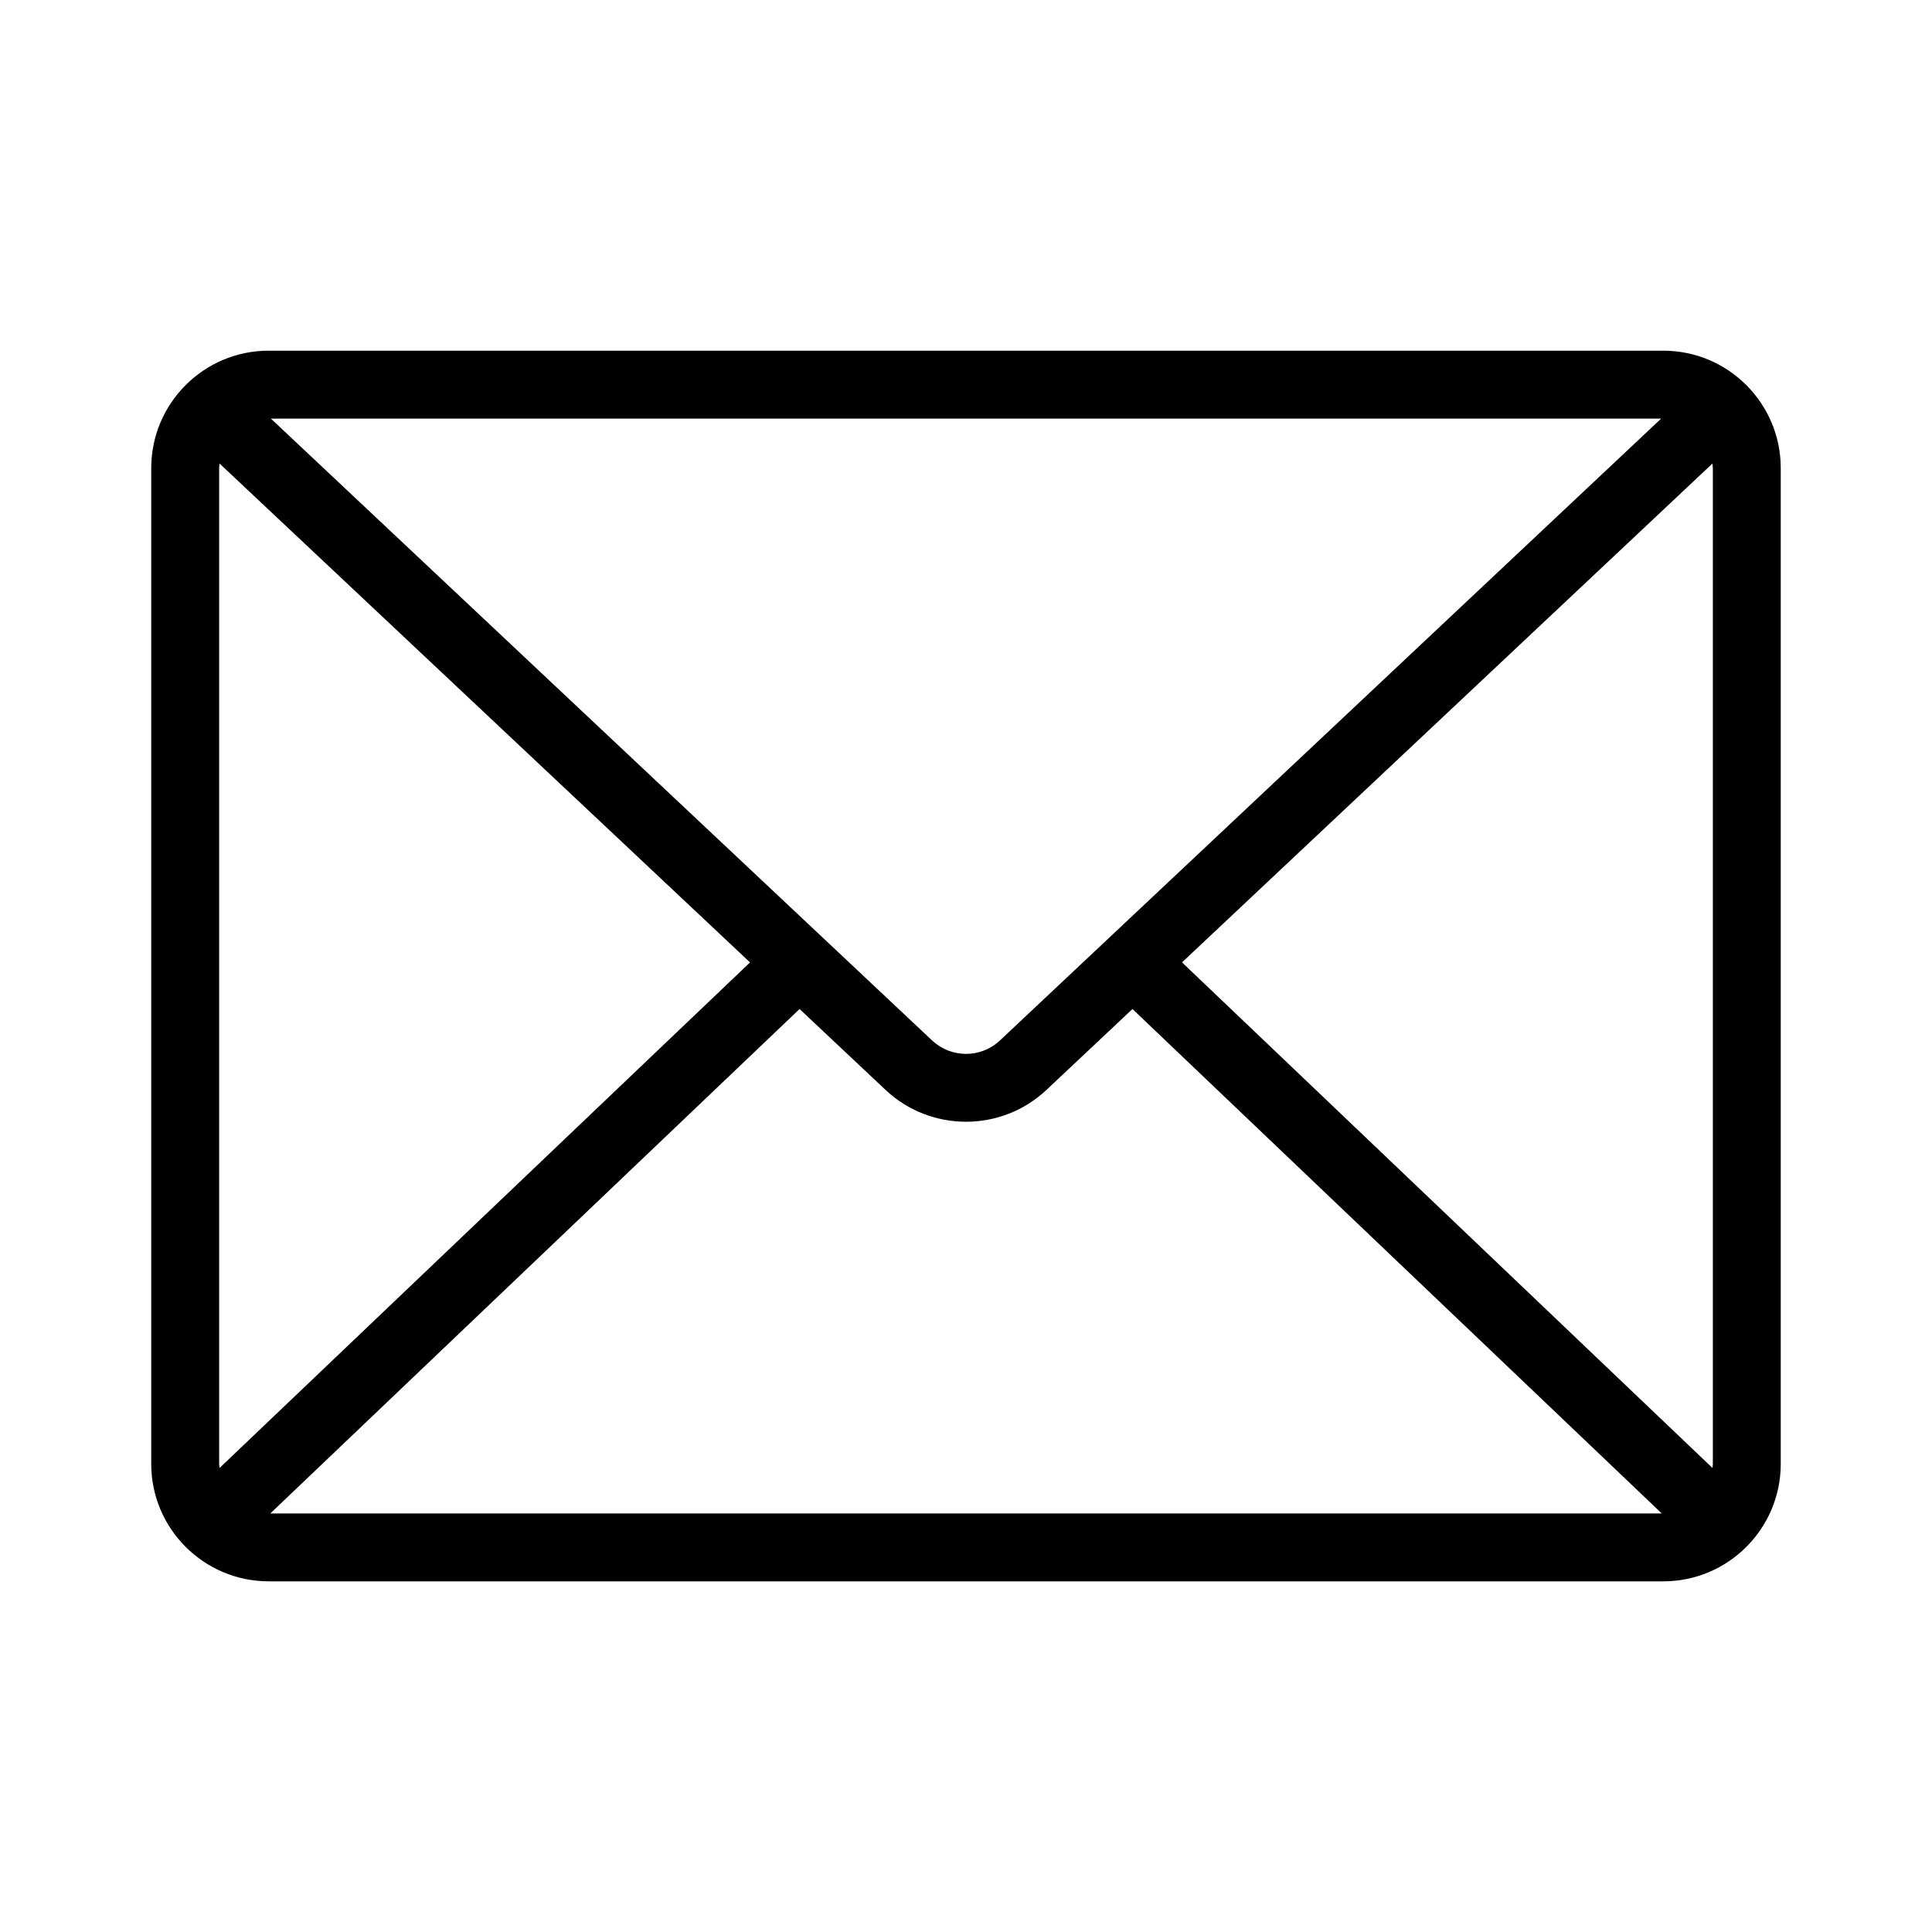
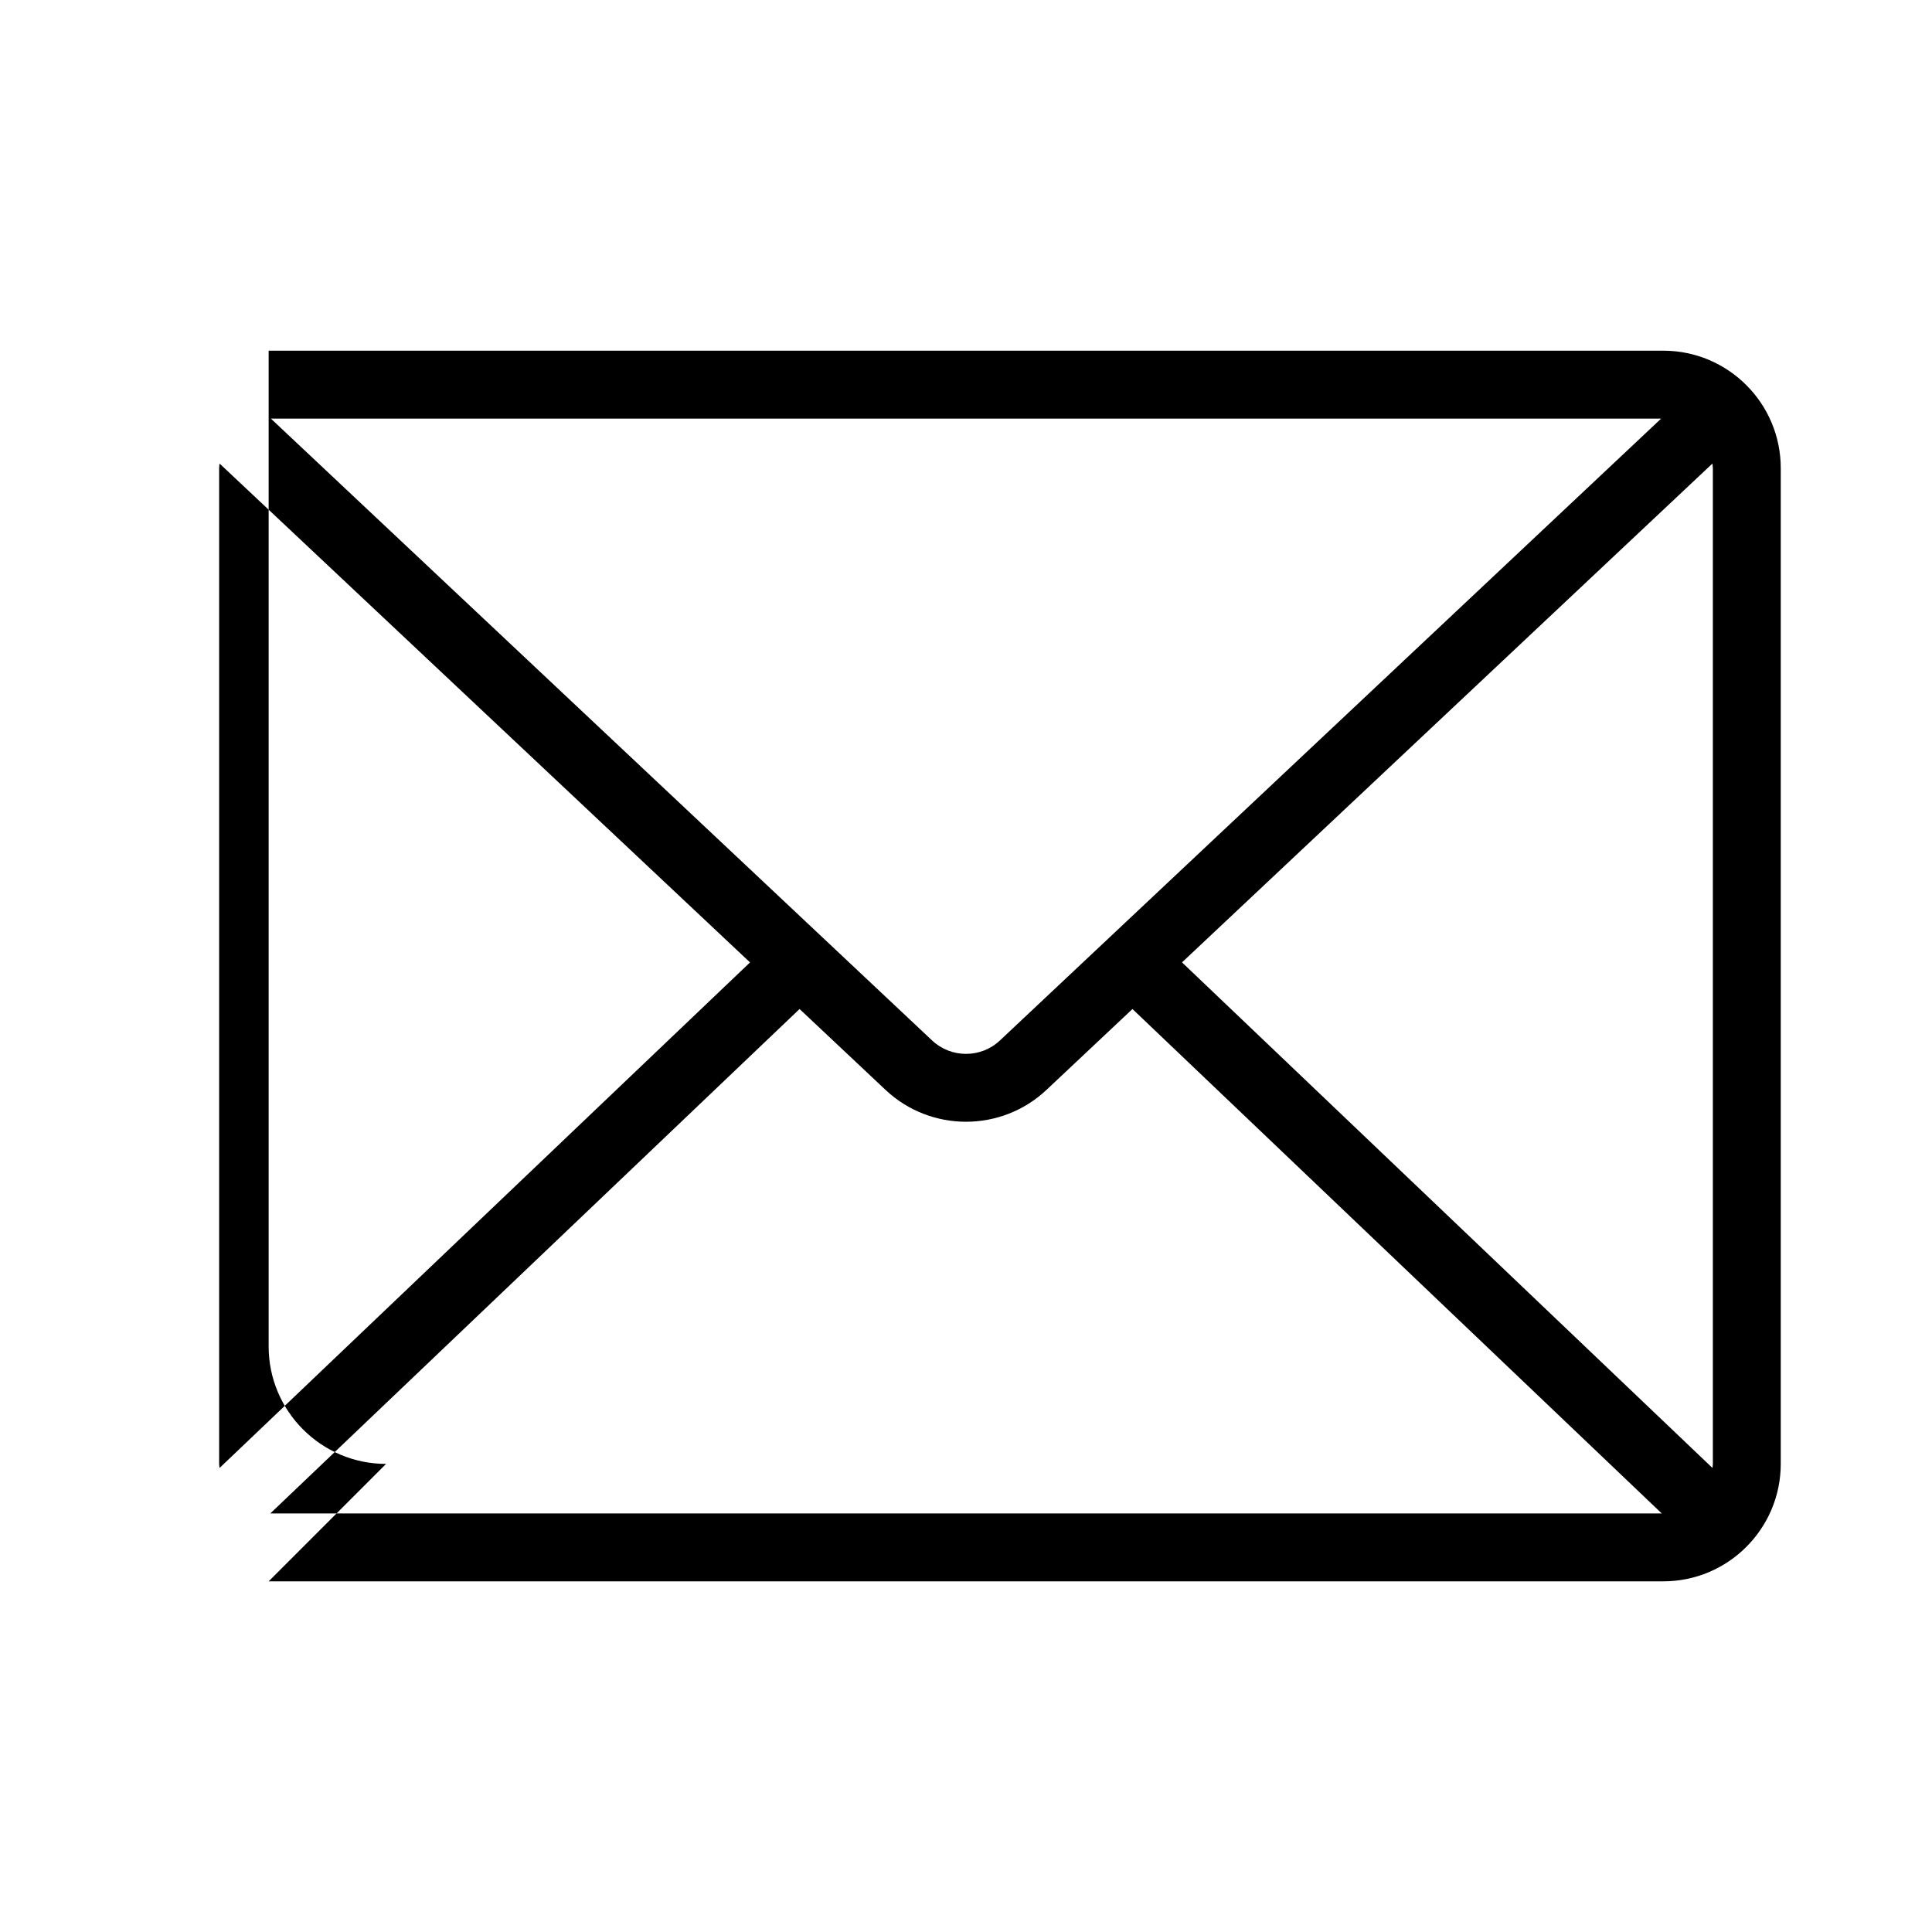
<svg xmlns="http://www.w3.org/2000/svg" fill="#000000" width="800px" height="800px" version="1.1" viewBox="144 144 512 512">
-   <path d="m215.2 563.07h369.6c17.16 0 31.117-13.961 31.117-31.121v-263.9c0-17.16-13.957-31.113-31.113-31.113l-369.61-0.004c-17.16 0-31.117 13.957-31.117 31.117v263.9c0 17.156 13.957 31.117 31.117 31.117zm-13.125-31.121v-263.9c0-0.41 0.086-0.797 0.121-1.199l140.57 132.2-140.58 133.98c-0.031-0.363-0.109-0.711-0.109-1.082zm395.85-263.9v263.9c0 0.367-0.078 0.711-0.109 1.07l-140.57-133.98 140.56-132.19c0.035 0.398 0.117 0.781 0.117 1.191zm-219.24 164.79c5.981 5.621 13.645 8.434 21.32 8.434 7.664 0 15.34-2.816 21.312-8.434l22.797-21.441 140.27 133.68h-368.75l140.26-133.68zm30.309-13.109c-5.047 4.75-12.941 4.738-17.98 0l-175.23-164.8h368.44z" />
+   <path d="m215.2 563.07h369.6c17.16 0 31.117-13.961 31.117-31.121v-263.9c0-17.16-13.957-31.113-31.113-31.113l-369.61-0.004v263.9c0 17.156 13.957 31.117 31.117 31.117zm-13.125-31.121v-263.9c0-0.41 0.086-0.797 0.121-1.199l140.57 132.2-140.58 133.98c-0.031-0.363-0.109-0.711-0.109-1.082zm395.85-263.9v263.9c0 0.367-0.078 0.711-0.109 1.07l-140.57-133.98 140.56-132.19c0.035 0.398 0.117 0.781 0.117 1.191zm-219.24 164.79c5.981 5.621 13.645 8.434 21.32 8.434 7.664 0 15.34-2.816 21.312-8.434l22.797-21.441 140.27 133.68h-368.75l140.26-133.68zm30.309-13.109c-5.047 4.75-12.941 4.738-17.98 0l-175.23-164.8h368.44z" />
</svg>